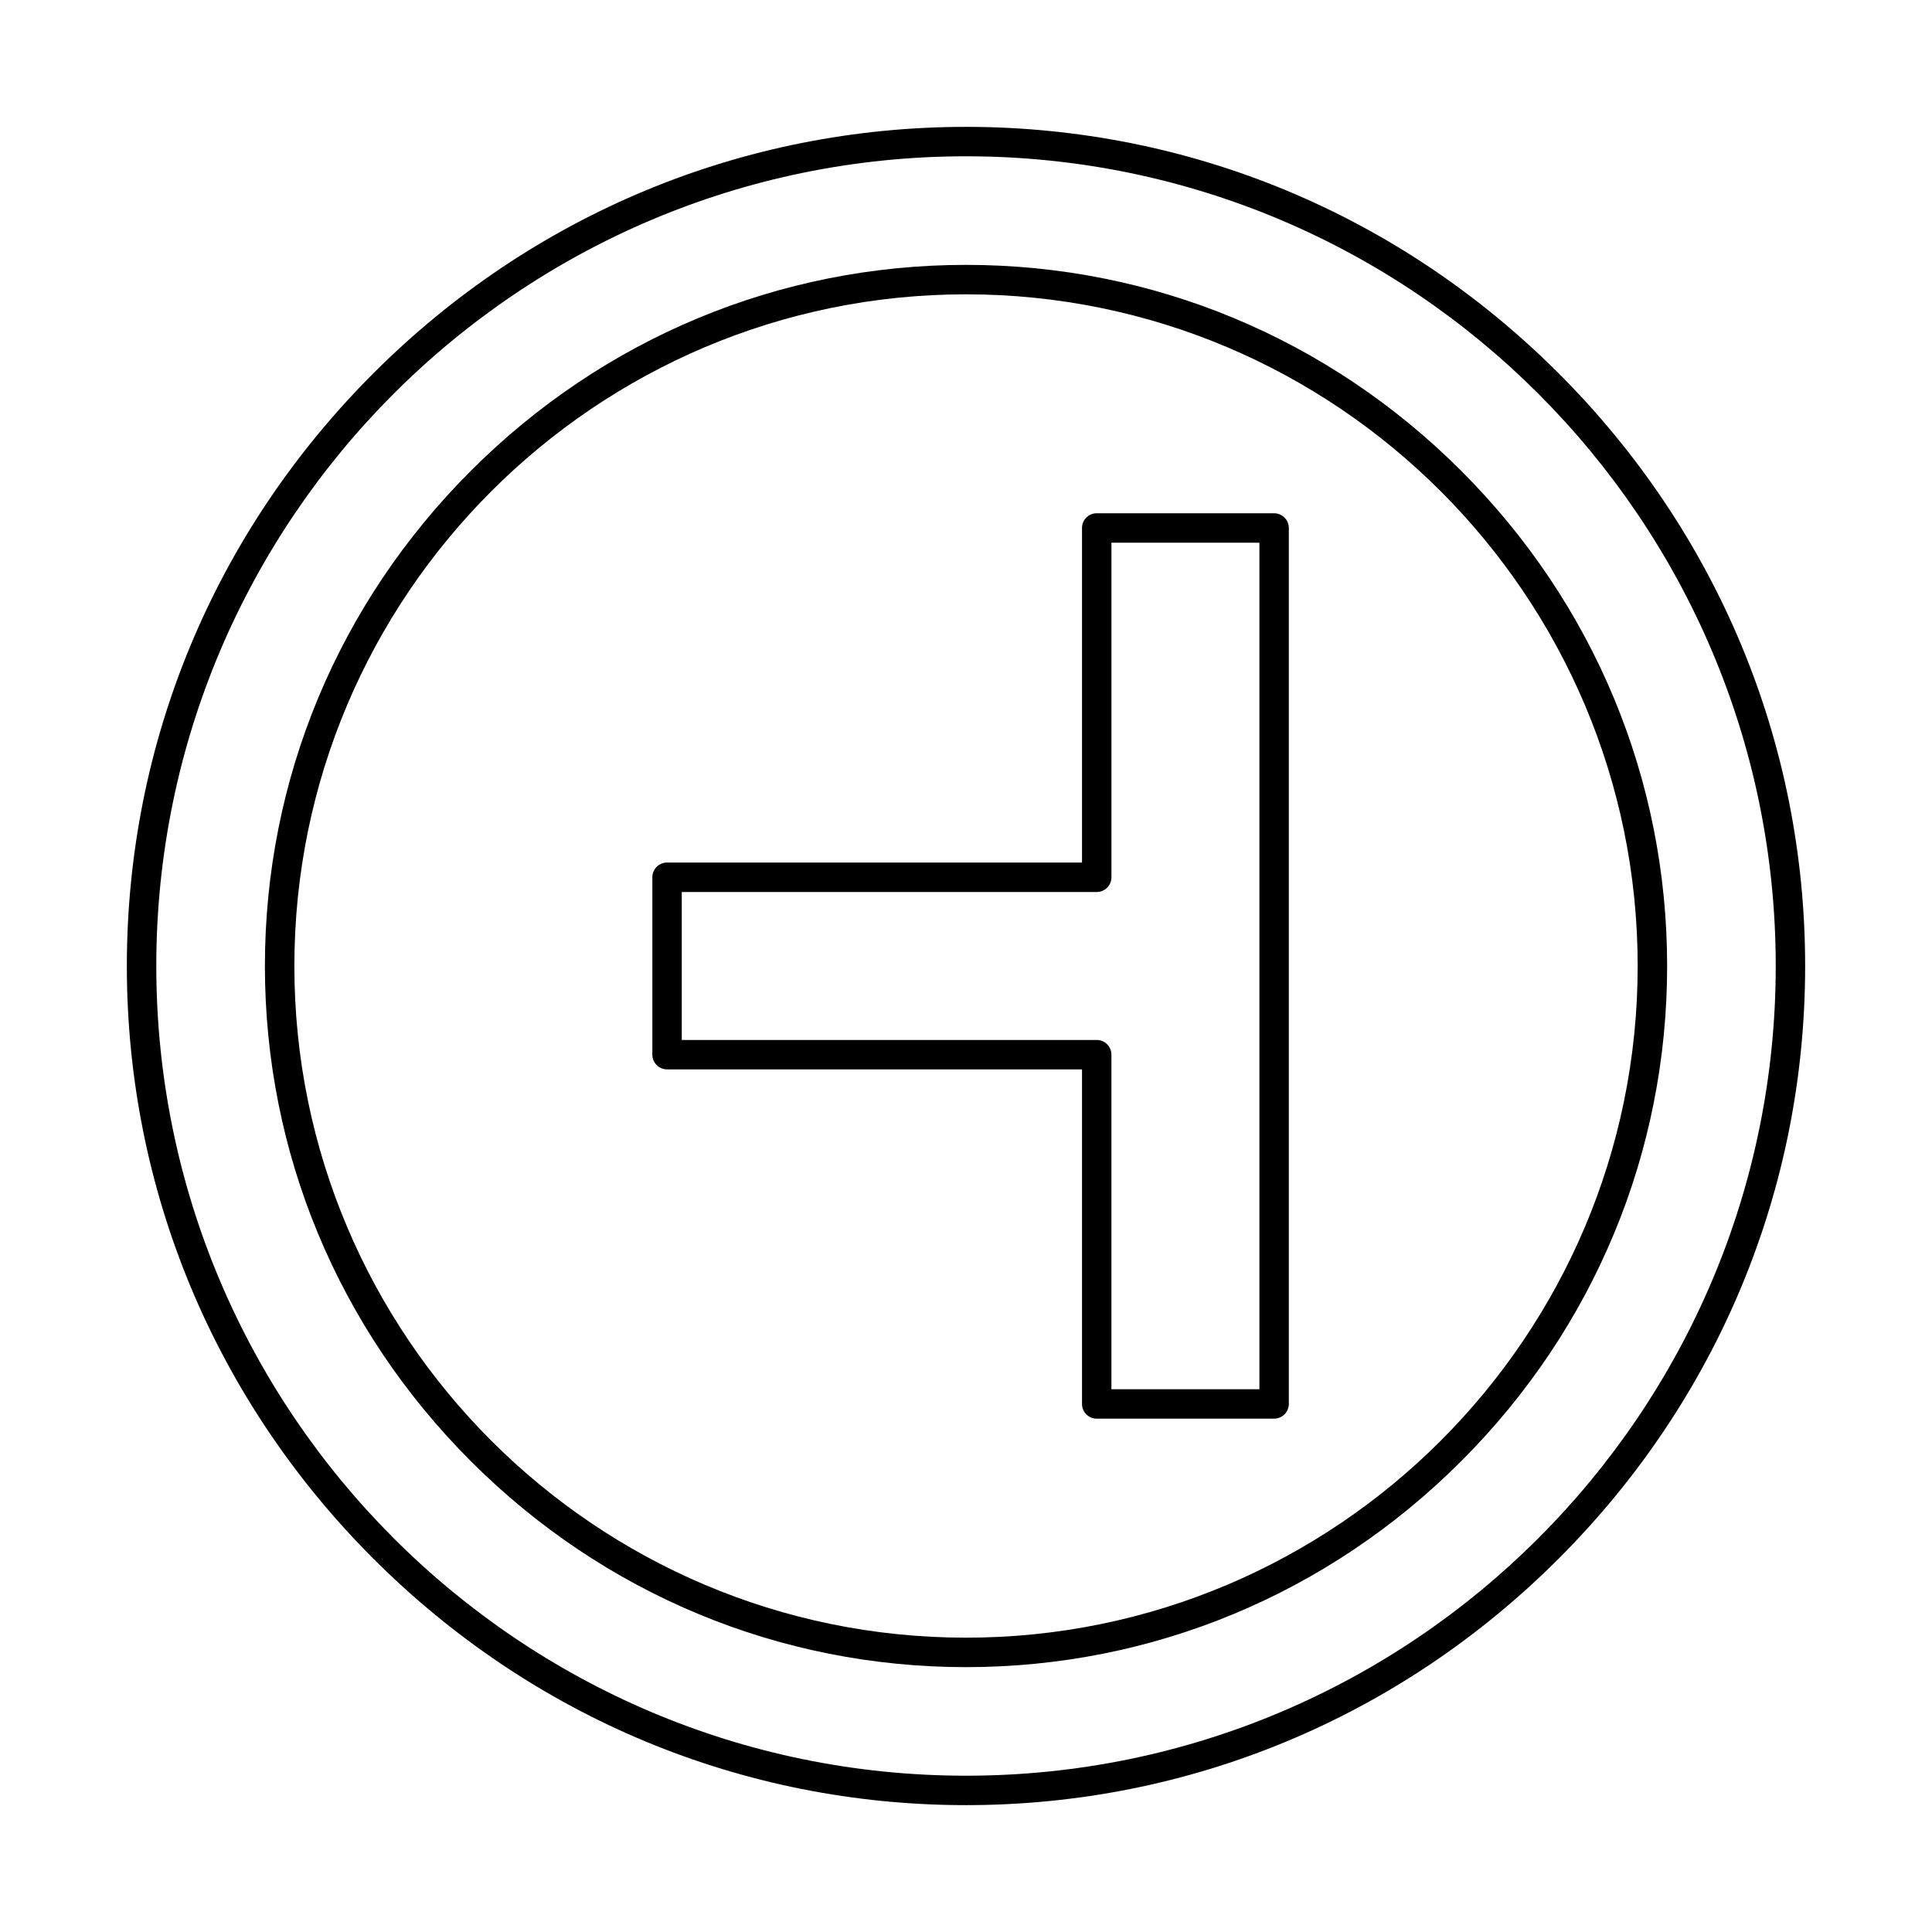
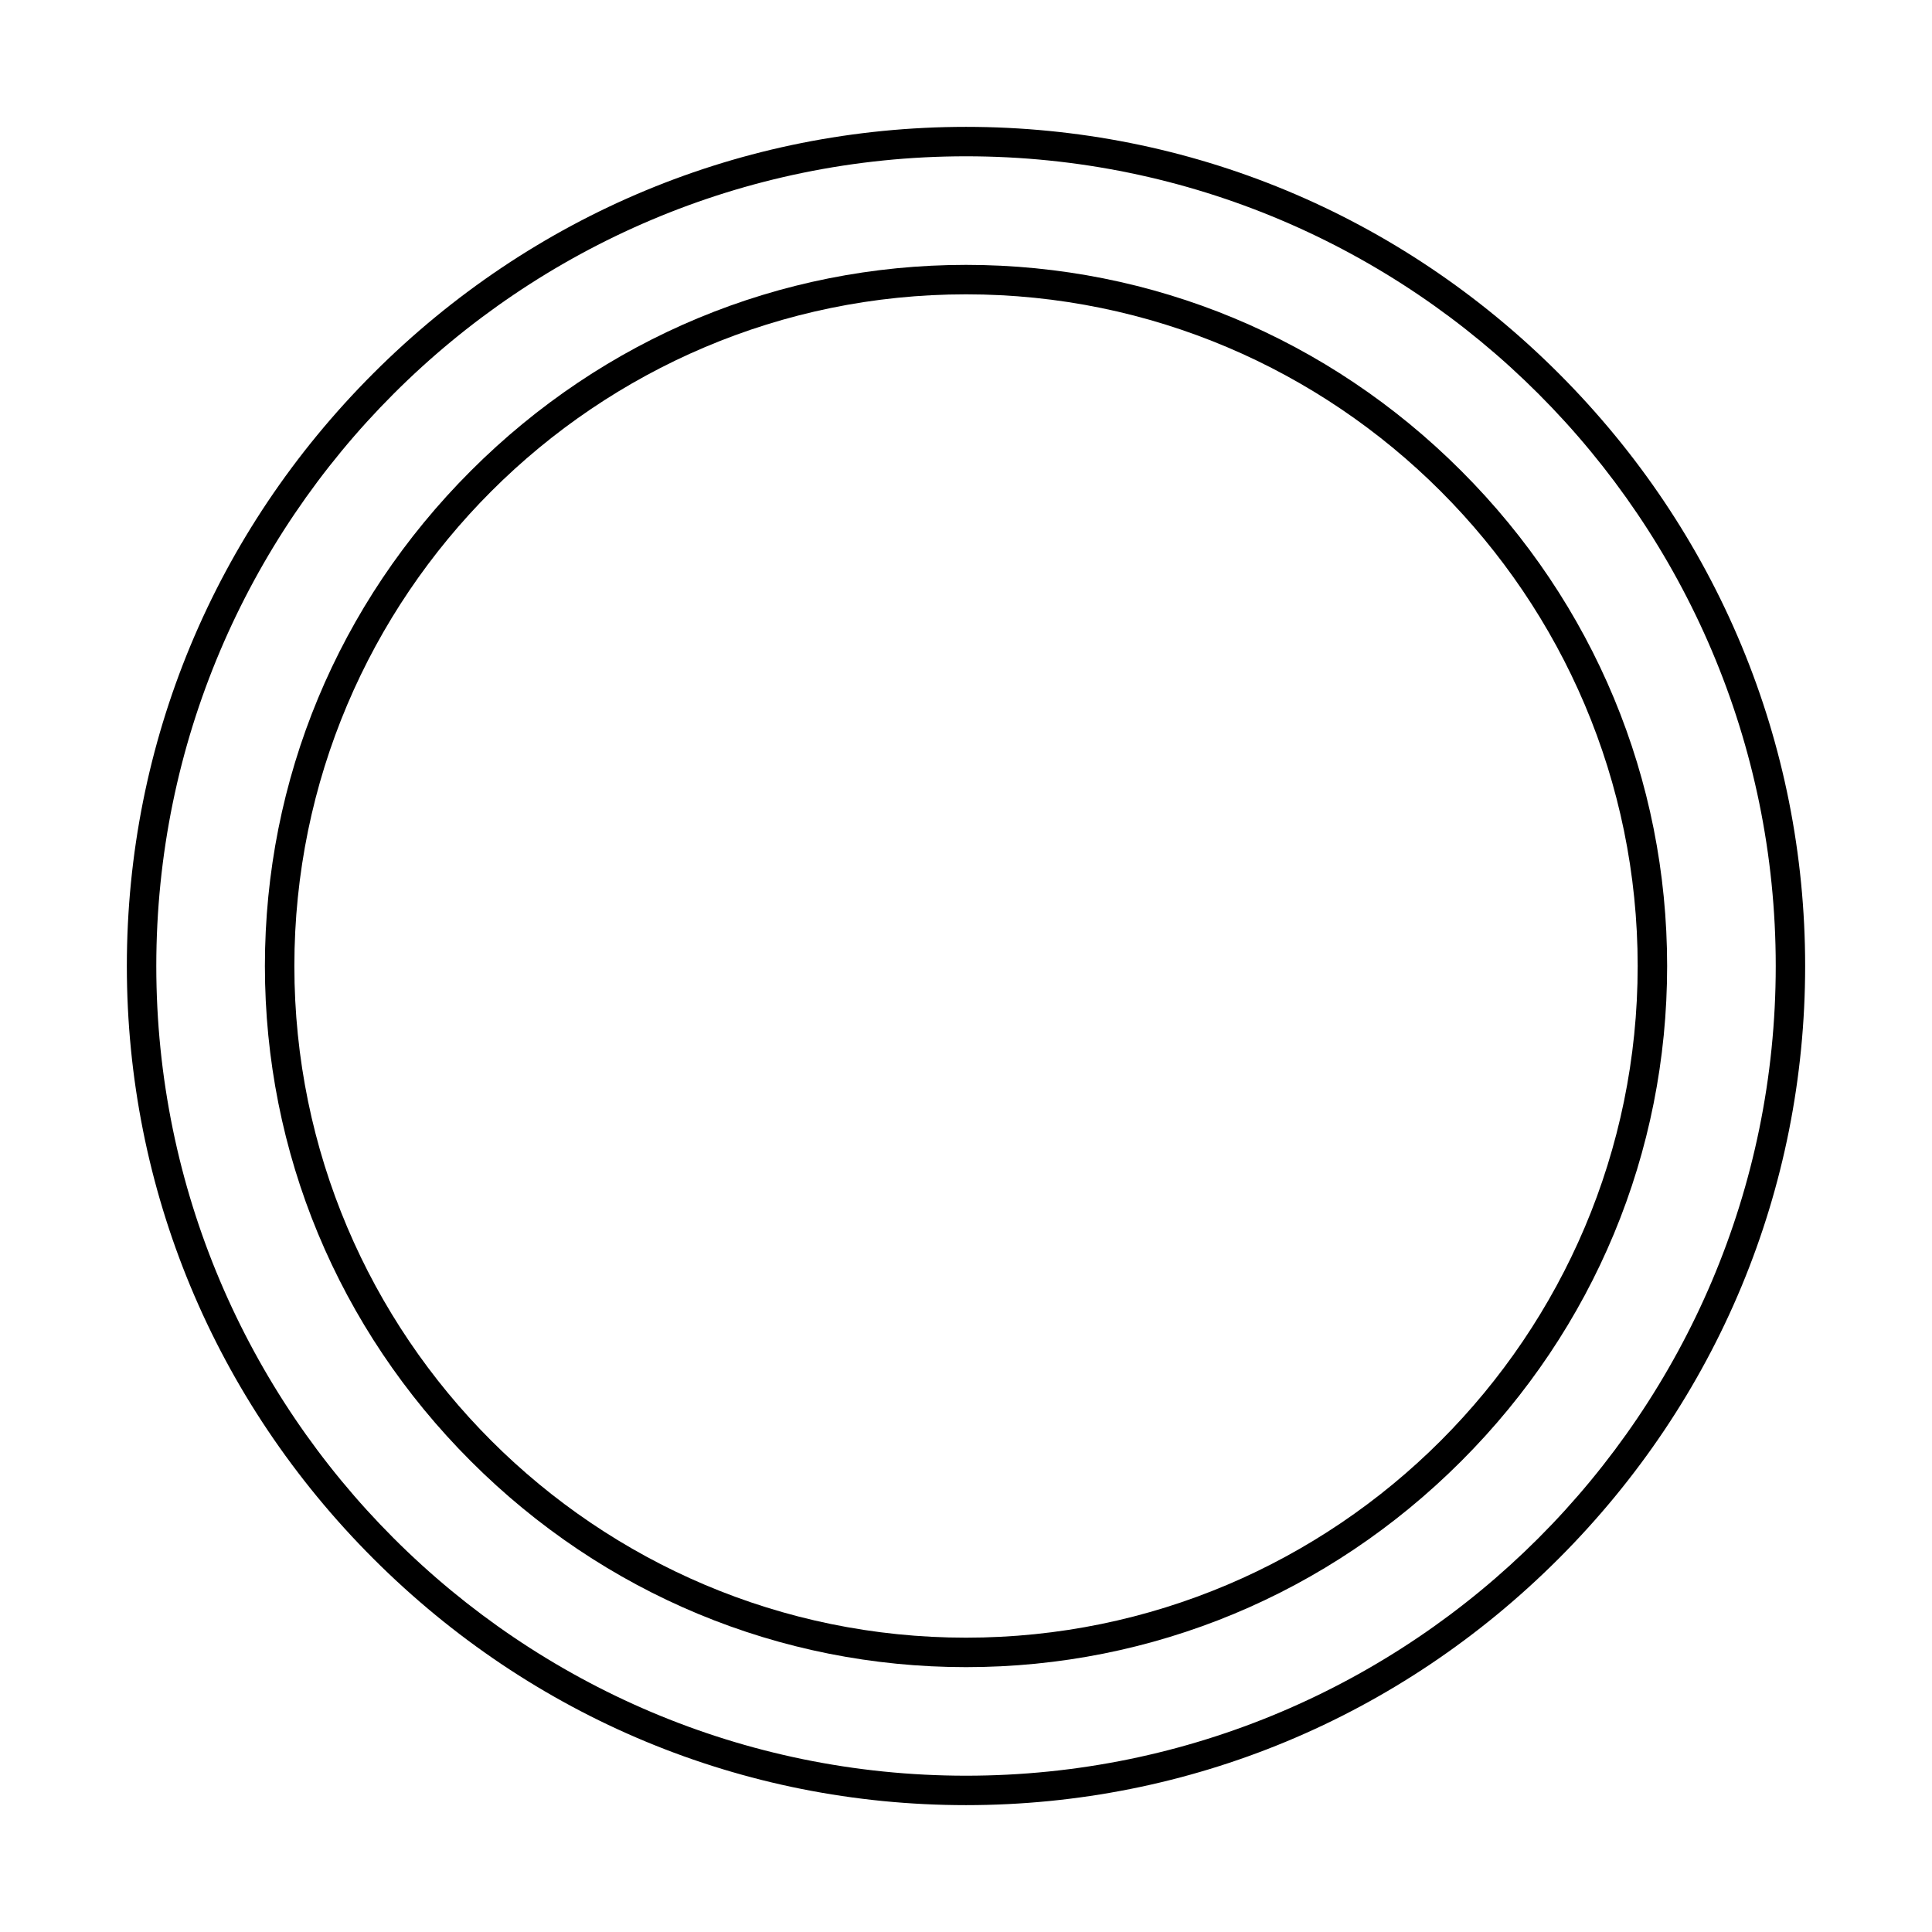
<svg xmlns="http://www.w3.org/2000/svg" fill="#000000" width="800px" height="800px" version="1.1" viewBox="144 144 512 512">
  <g fill-rule="evenodd">
-     <path d="m438.54 512.16h39.215v-224.33h-39.215v88.66c0 2.152-1.738 3.902-3.902 3.902h-109.96v39.207h109.96c2.164 0 3.898 1.746 3.898 3.902v88.66zm43.117 7.801h-47.02c-2.156 0-3.894-1.746-3.894-3.902v-88.66h-109.96c-2.152 0-3.902-1.738-3.902-3.902v-47.008c0-2.152 1.746-3.902 3.902-3.902h109.96v-88.66c0-2.152 1.738-3.902 3.891-3.902h47.02c2.152 0 3.898 1.746 3.898 3.902v232.13c0 2.152-1.746 3.902-3.898 3.902z" />
    <path d="m400.01 185.42c-118.33 0-214.59 96.25-214.59 214.58 0 118.32 96.262 214.58 214.59 214.58 118.32 0 214.58-96.262 214.58-214.58 0-118.33-96.262-214.58-214.57-214.58zm0 436.96c-59.168 0-114.95-23.203-157.07-65.324-42.121-42.121-65.324-97.895-65.324-157.05s23.203-114.95 65.324-157.07 97.895-65.316 157.07-65.316c59.16 0 114.93 23.195 157.05 65.316s65.324 97.906 65.324 157.07-23.203 114.93-65.324 157.05c-42.117 42.121-97.895 65.324-157.05 65.324z" />
    <path d="m400.01 222c-98.164 0-178 79.852-178 178 0 98.148 79.844 178 178 178 98.152 0 177.99-79.852 177.99-178s-79.844-178-177.99-178zm0 363.81c-49.438 0-96.039-19.383-131.23-54.578-35.199-35.203-54.578-81.805-54.578-131.23 0-49.438 19.375-96.039 54.578-131.23 35.191-35.191 81.793-54.578 131.23-54.578 49.426 0 96.027 19.383 131.22 54.578 35.203 35.191 54.578 81.793 54.578 131.23 0.004 49.426-19.375 96.027-54.578 131.23-35.191 35.191-81.793 54.578-131.22 54.578z" />
  </g>
</svg>